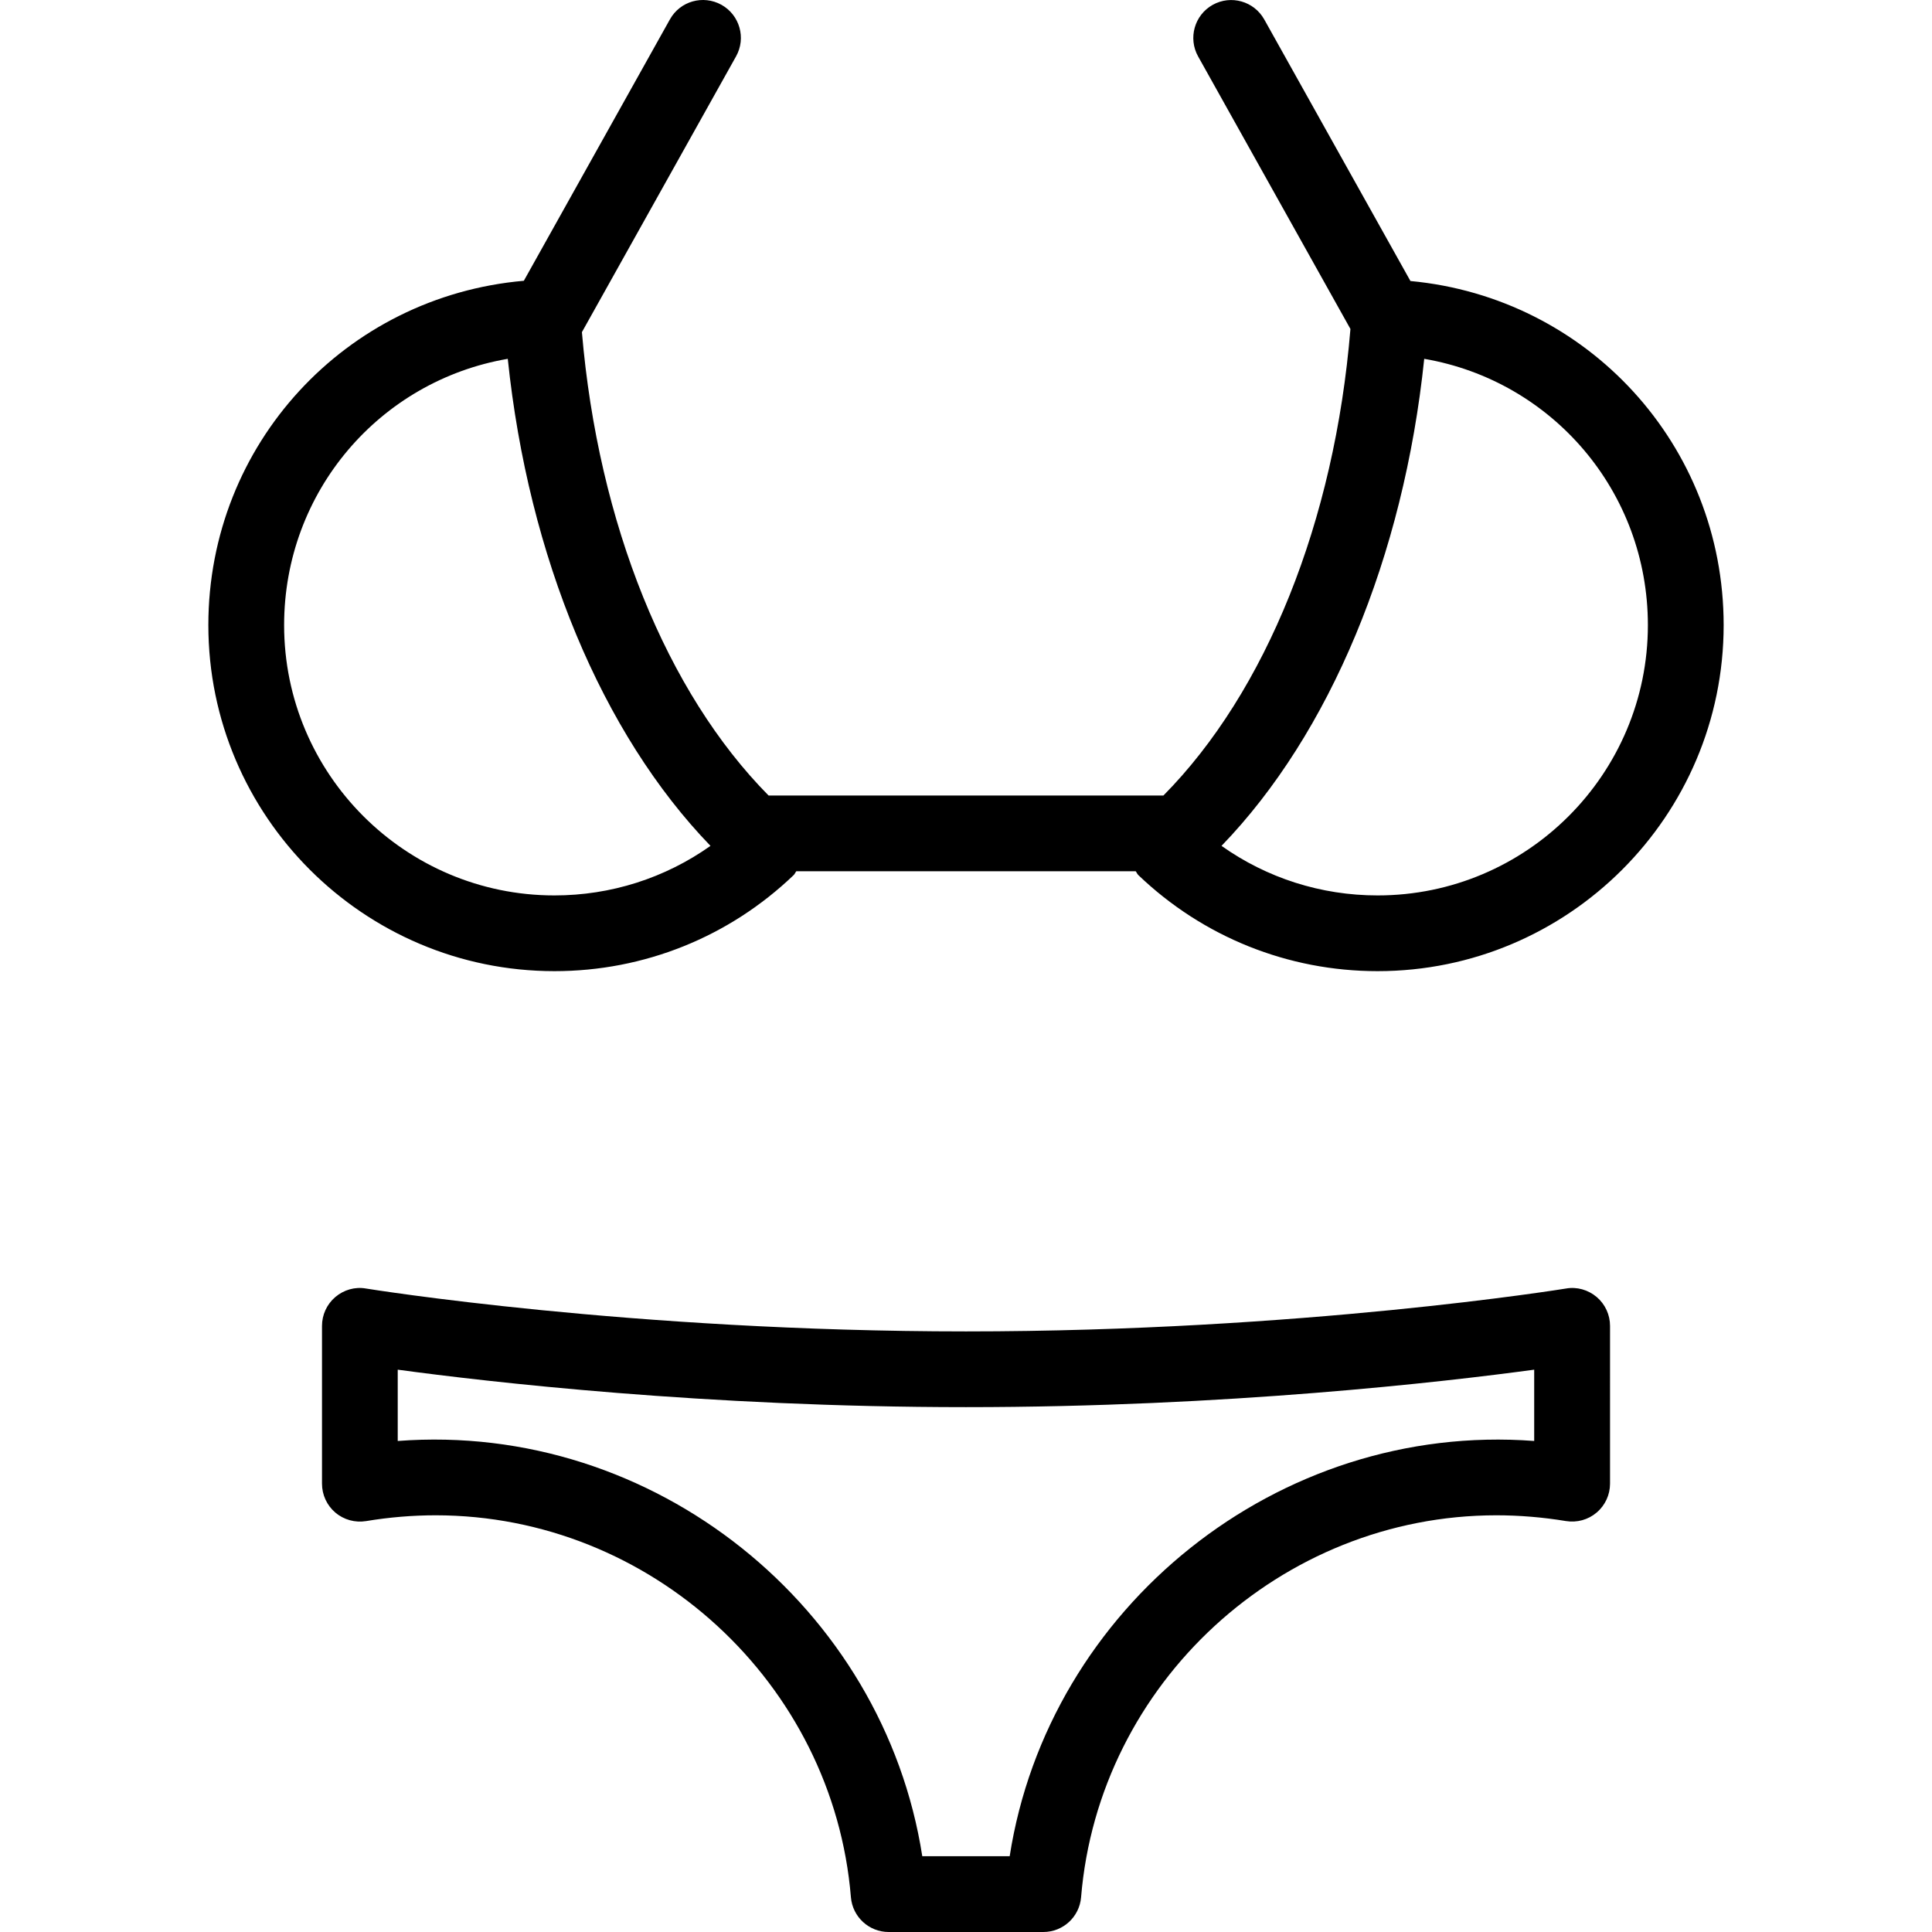
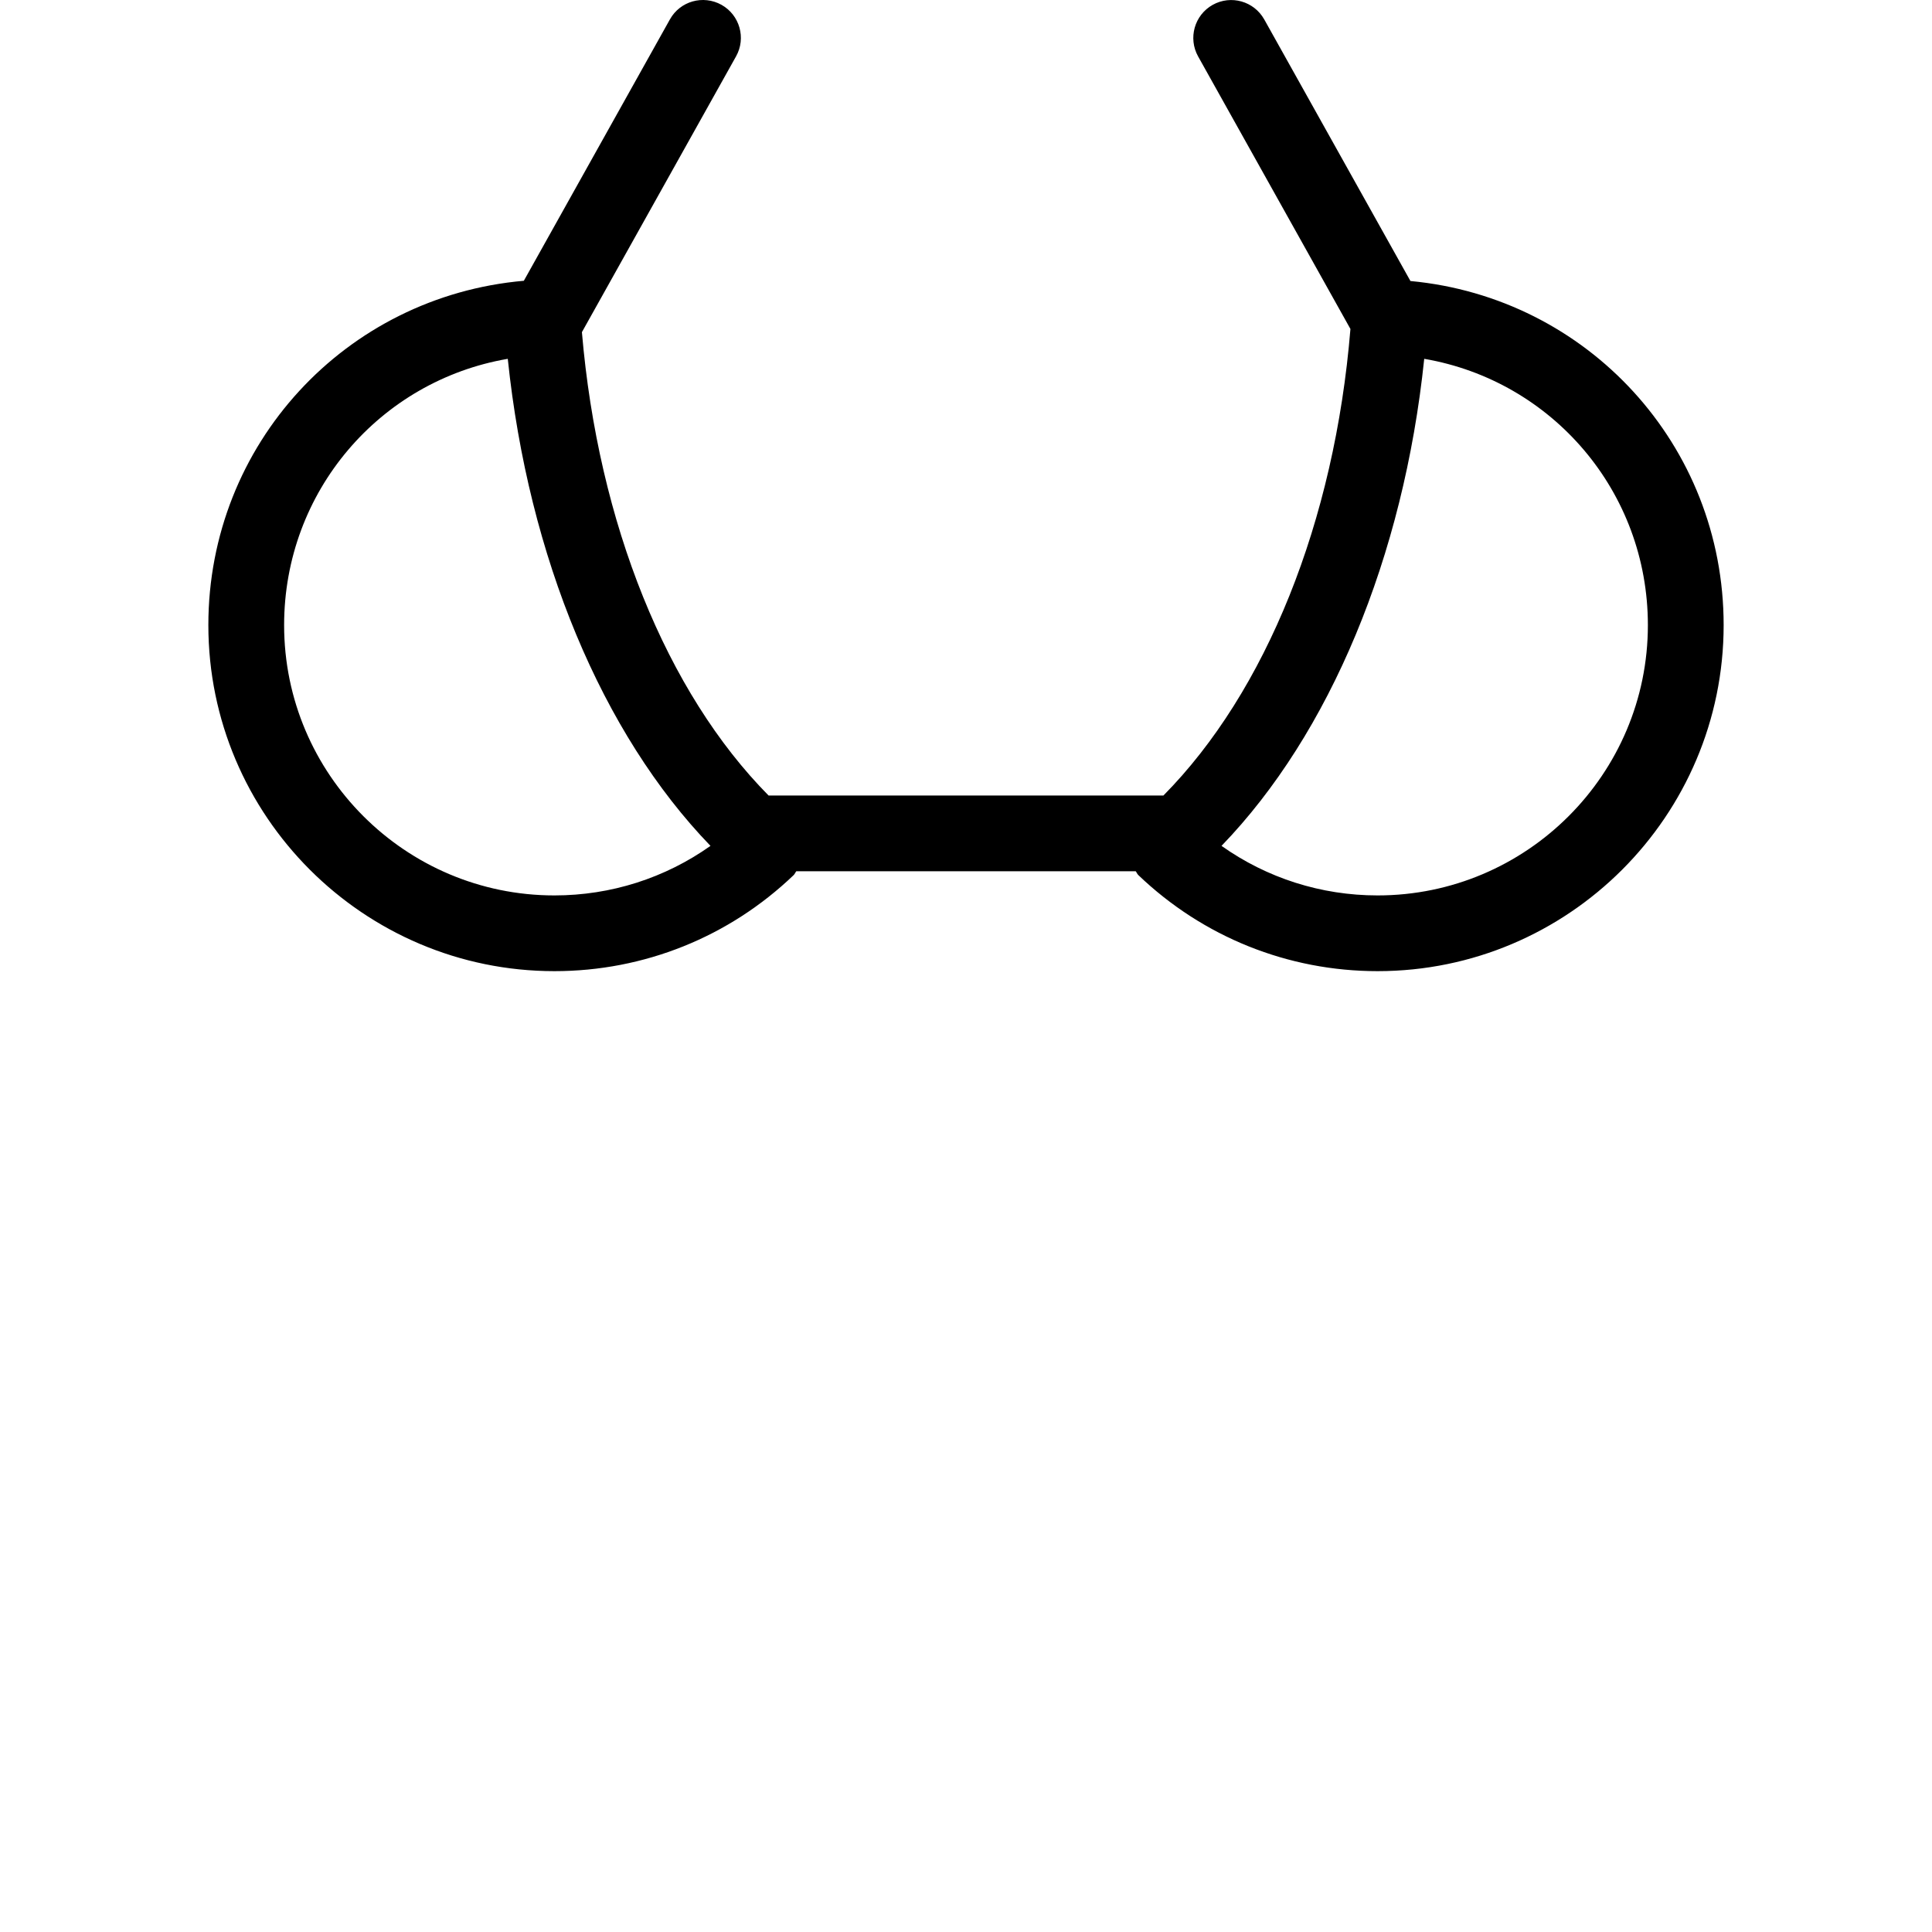
<svg xmlns="http://www.w3.org/2000/svg" fill="#000000" height="800px" width="800px" version="1.1" id="Capa_1" viewBox="0 0 51 51" xml:space="preserve">
  <g>
    <g>
      <path d="M37.232,7.418l-3.859-6.905c-0.271-0.482-0.879-0.654-1.361-0.385c-0.481,0.269-0.654,0.879-0.385,1.361l4.021,7.195    C35.232,13.77,33.416,18.265,30.711,21H20.289c-2.69-2.72-4.499-7.181-4.928-12.232l4.069-7.28    c0.27-0.482,0.097-1.091-0.385-1.361c-0.486-0.269-1.092-0.097-1.361,0.385l-3.856,6.9C9.125,7.823,5.5,11.726,5.5,16.501    c0,5.037,4.098,9.135,9.135,9.135c2.365,0,4.608-0.9,6.316-2.536c0.03-0.029,0.043-0.069,0.069-0.101h8.96    c0.026,0.032,0.039,0.072,0.069,0.101c1.708,1.635,3.951,2.536,6.316,2.536c5.037,0,9.135-4.098,9.135-9.135    C45.5,11.746,41.906,7.856,37.232,7.418z M14.635,23.637c-3.935,0-7.135-3.201-7.135-7.135c0-3.526,2.526-6.45,5.904-7.03    c0.544,5.23,2.49,9.896,5.351,12.857C17.557,23.178,16.127,23.637,14.635,23.637z M36.365,23.637c-1.492,0-2.922-0.459-4.12-1.308    c2.86-2.961,4.807-7.627,5.351-12.857c3.378,0.581,5.904,3.504,5.904,7.03C43.5,20.436,40.3,23.637,36.365,23.637z" />
-       <path d="M41.338,34.014c-0.069,0.011-6.982,1.132-15.838,1.132c-8.845,0-15.769-1.121-15.838-1.132    c-0.29-0.052-0.586,0.034-0.81,0.224C8.629,34.428,8.5,34.706,8.5,35v4.166c0,0.294,0.129,0.573,0.353,0.763    c0.224,0.19,0.521,0.271,0.811,0.224C10.271,40.052,10.889,40,11.5,40c5.681,0,10.496,4.429,10.962,10.082    C22.505,50.601,22.938,51,23.459,51h4.082c0.521,0,0.954-0.399,0.997-0.918C29.004,44.429,33.819,40,39.5,40    c0.611,0,1.229,0.052,1.836,0.152c0.292,0.047,0.587-0.033,0.811-0.224c0.225-0.19,0.354-0.469,0.354-0.763V35    c0-0.294-0.129-0.572-0.353-0.763C41.923,34.048,41.626,33.962,41.338,34.014z M40.5,38.038    c-6.775-0.512-12.825,4.4-13.847,10.962h-2.307c-1.021-6.561-7.067-11.477-13.847-10.962v-1.882c2.369,0.321,8.119,0.989,15,0.989    s12.631-0.668,15-0.989V38.038z" />
    </g>
  </g>
</svg>